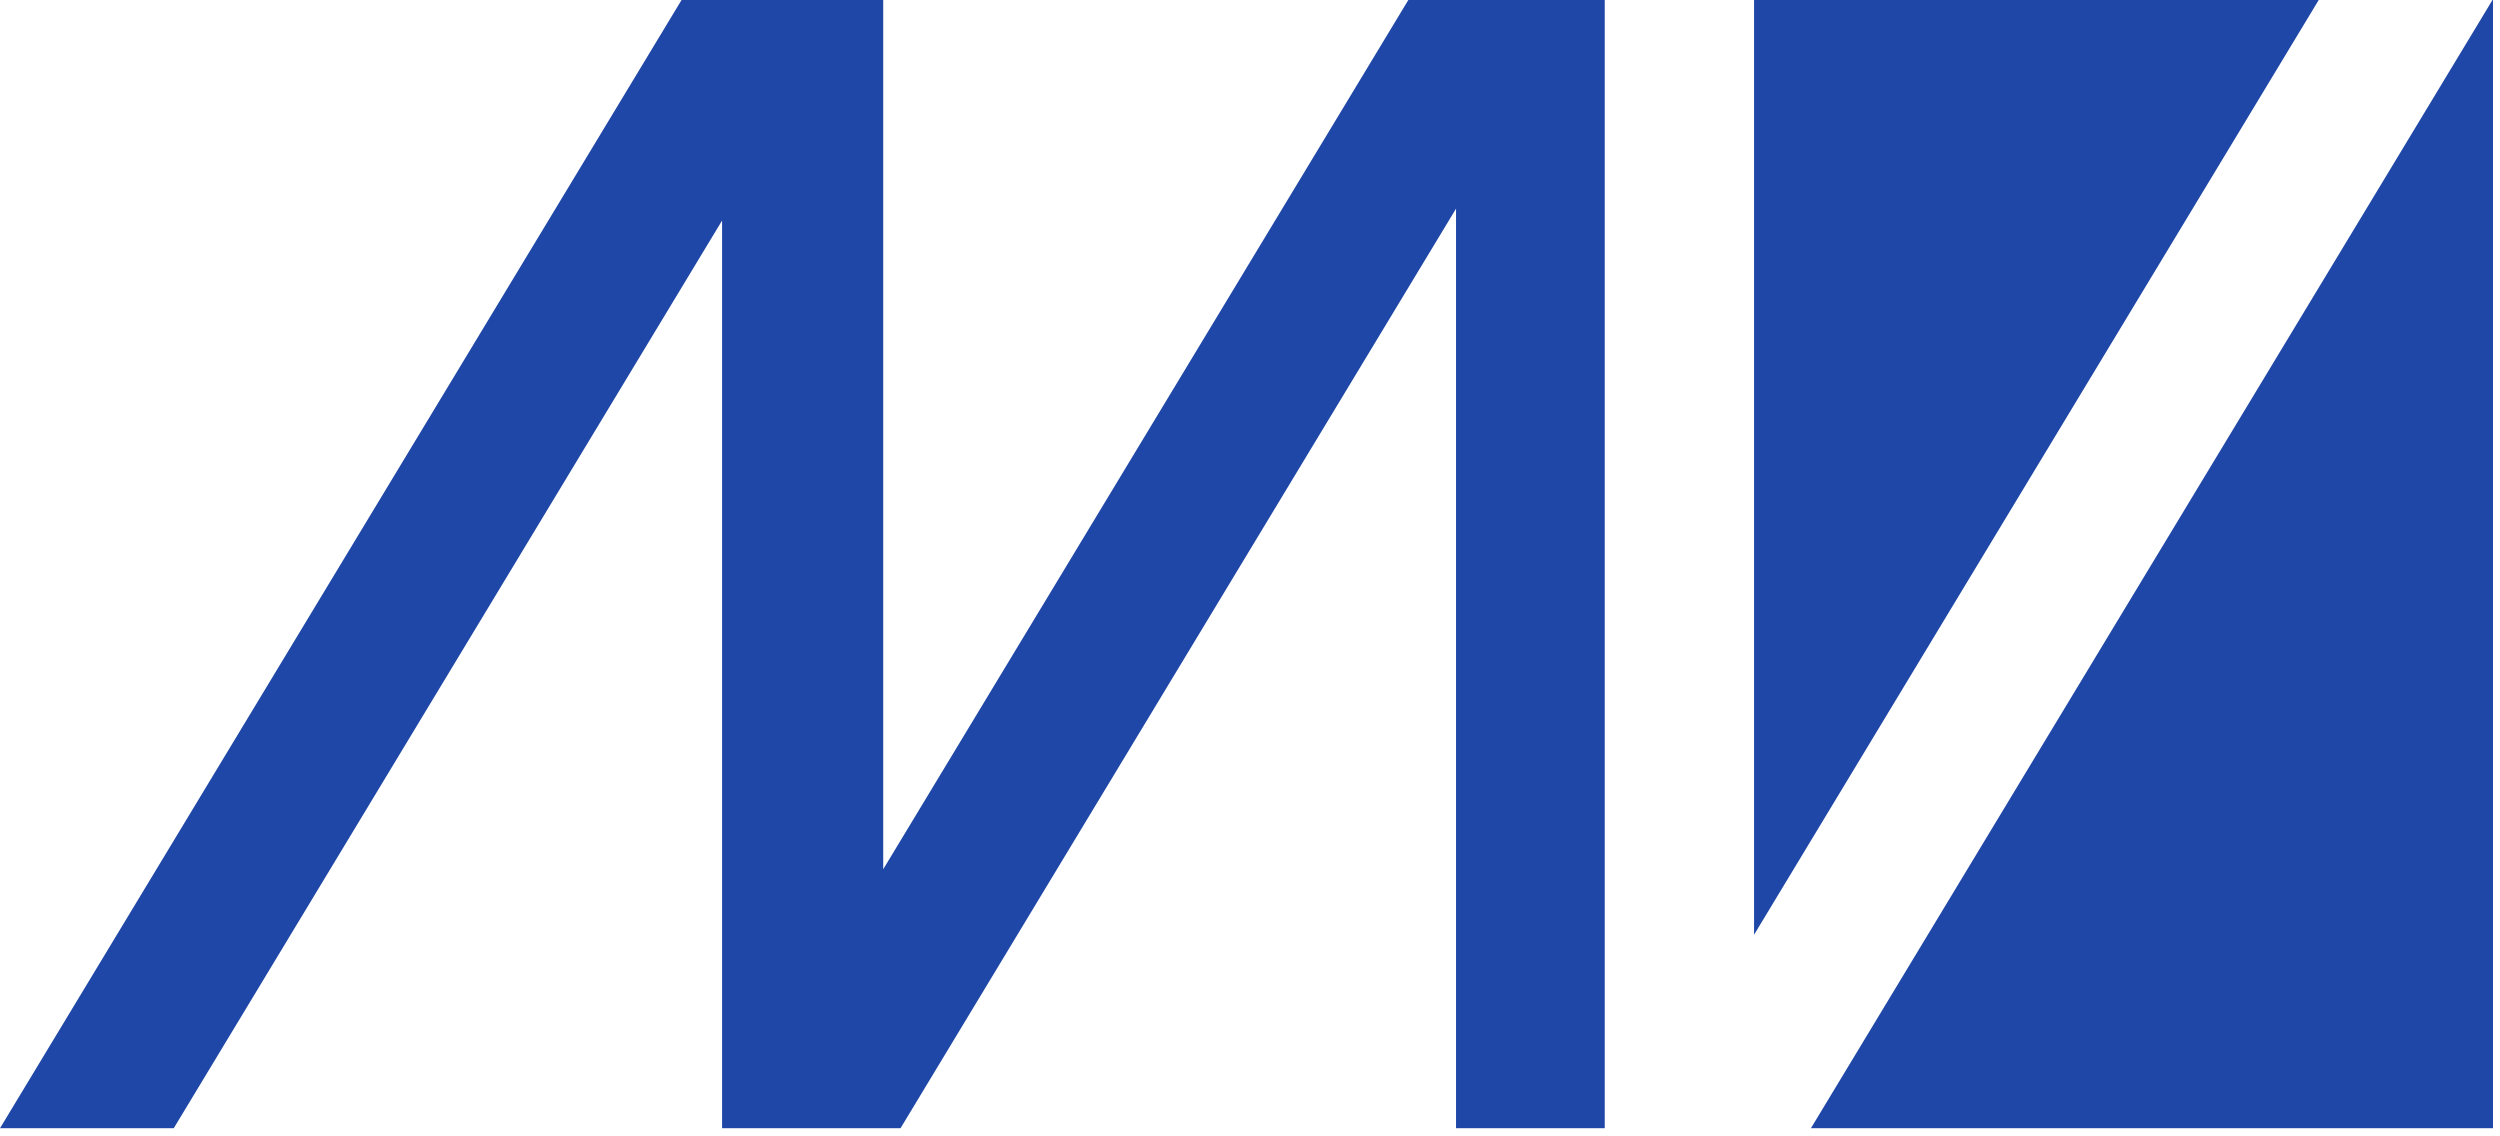
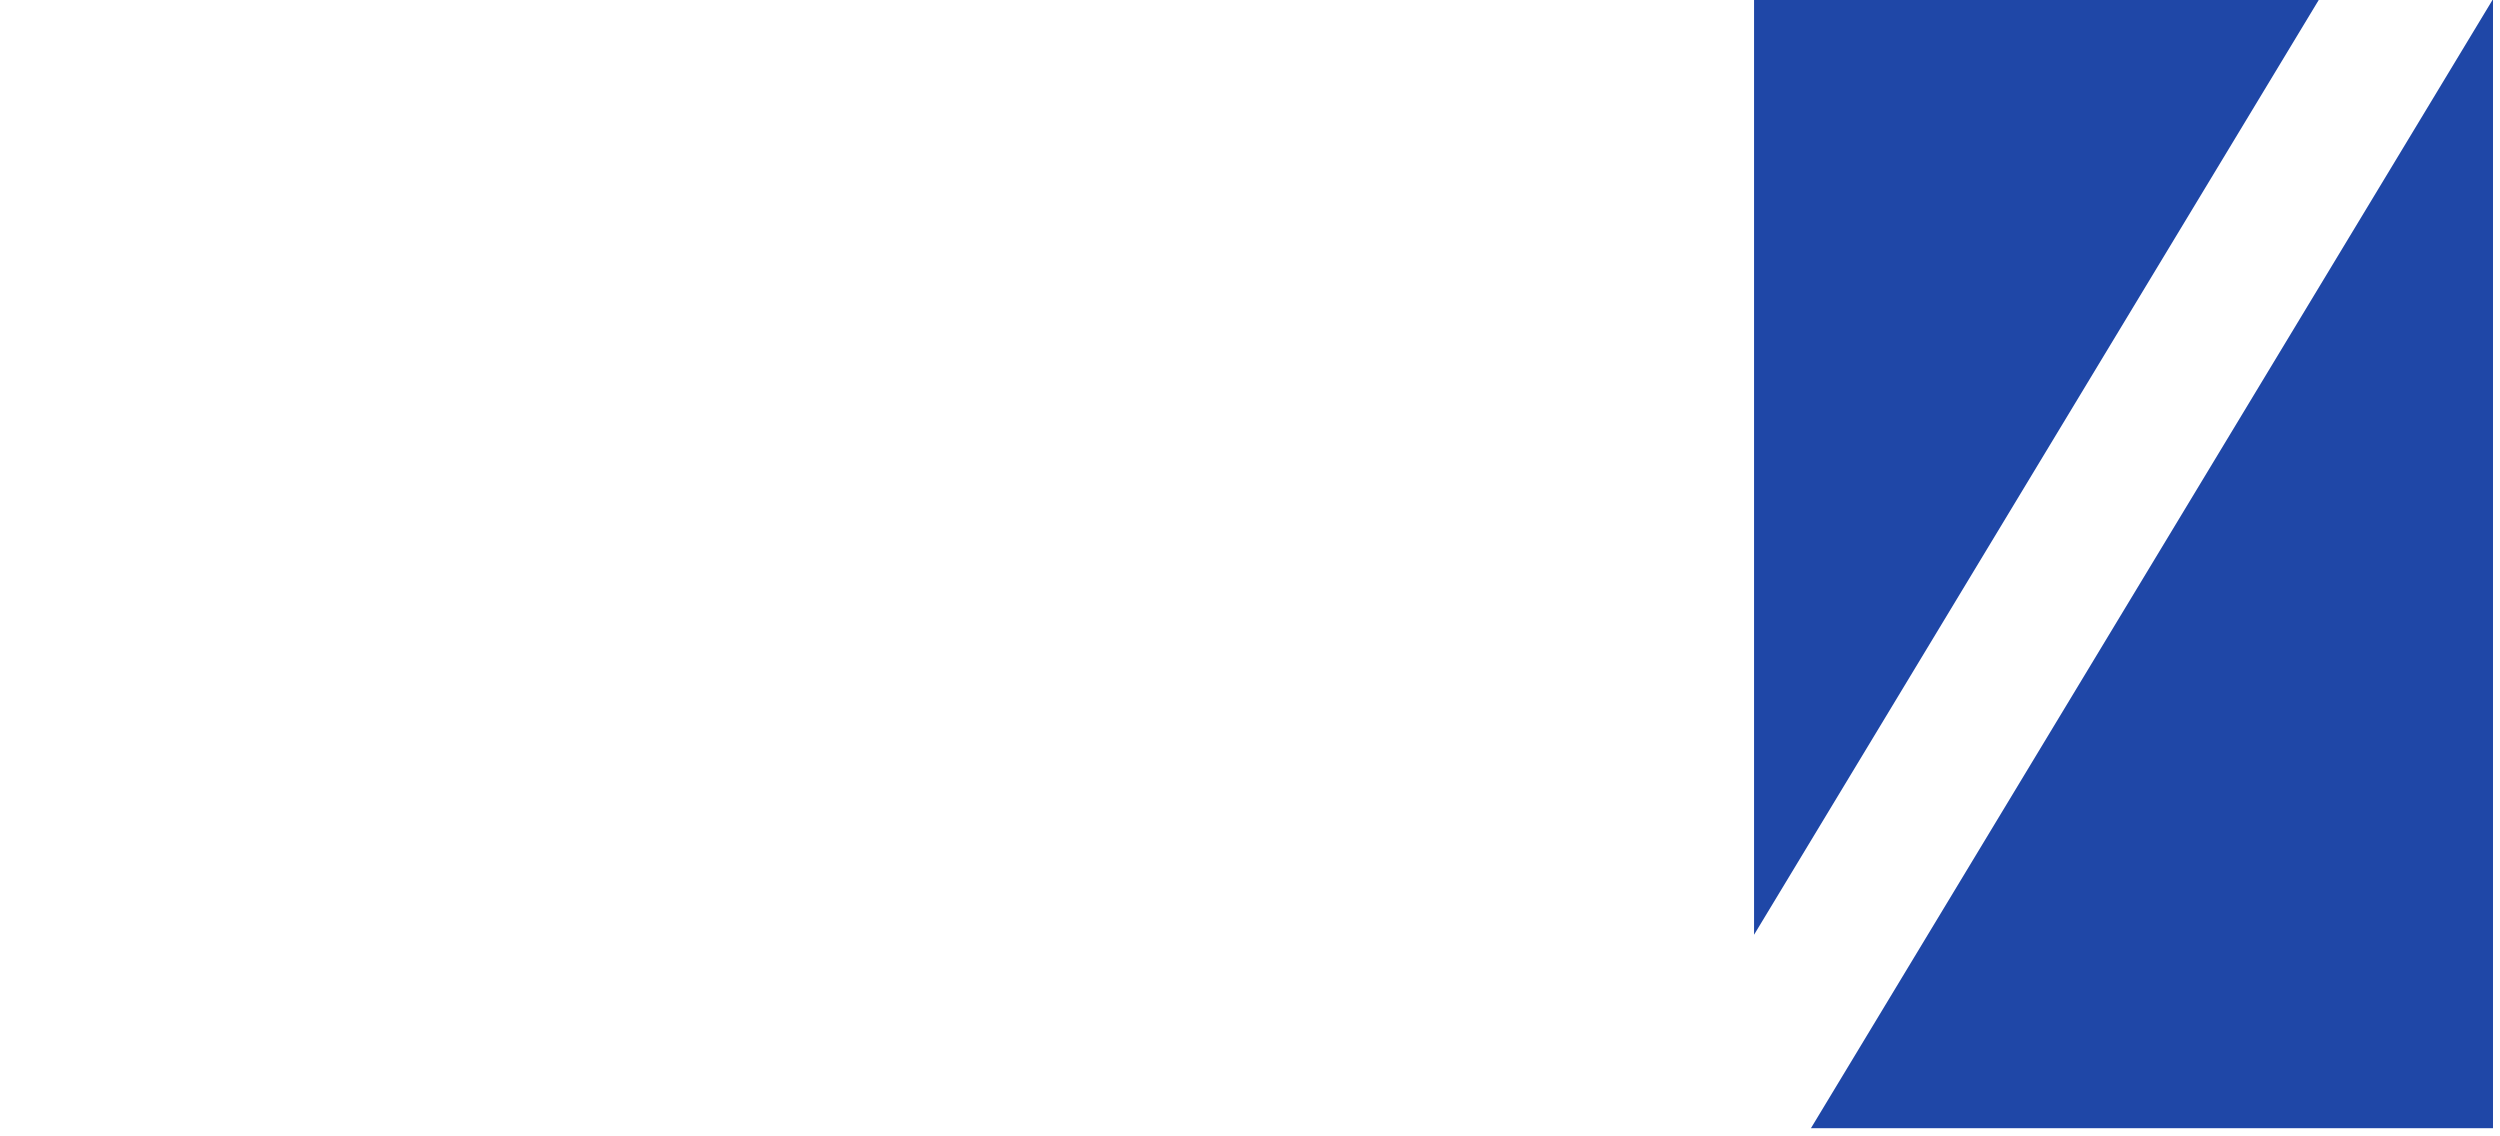
<svg xmlns="http://www.w3.org/2000/svg" xmlns:ns1="http://www.serif.com/" width="100%" height="100%" viewBox="0 0 198 90" version="1.1" xml:space="preserve" style="fill-rule:evenodd;clip-rule:evenodd;stroke-linejoin:round;stroke-miterlimit:2;">
  <g id="Vektor-Logo" ns1:id="Vektor Logo">
    <path d="M138.921,74.032l0,-74.032l44.722,0l-44.722,74.032Zm58.483,-74.032l0.041,0l0,89.355l-54.02,0l53.979,-89.355Z" style="fill:#1f47a7;" />
-     <path d="M-0,89.355l53.979,-89.355l15.972,0l-0,68.844l41.588,-68.844l15.556,0l-0,89.355l-11.778,0l-0,-72.829l-43.996,72.829l-14.133,0l-0,-71.888l-43.428,71.888l-13.76,0Z" style="fill:#1f47a7;" />
  </g>
</svg>